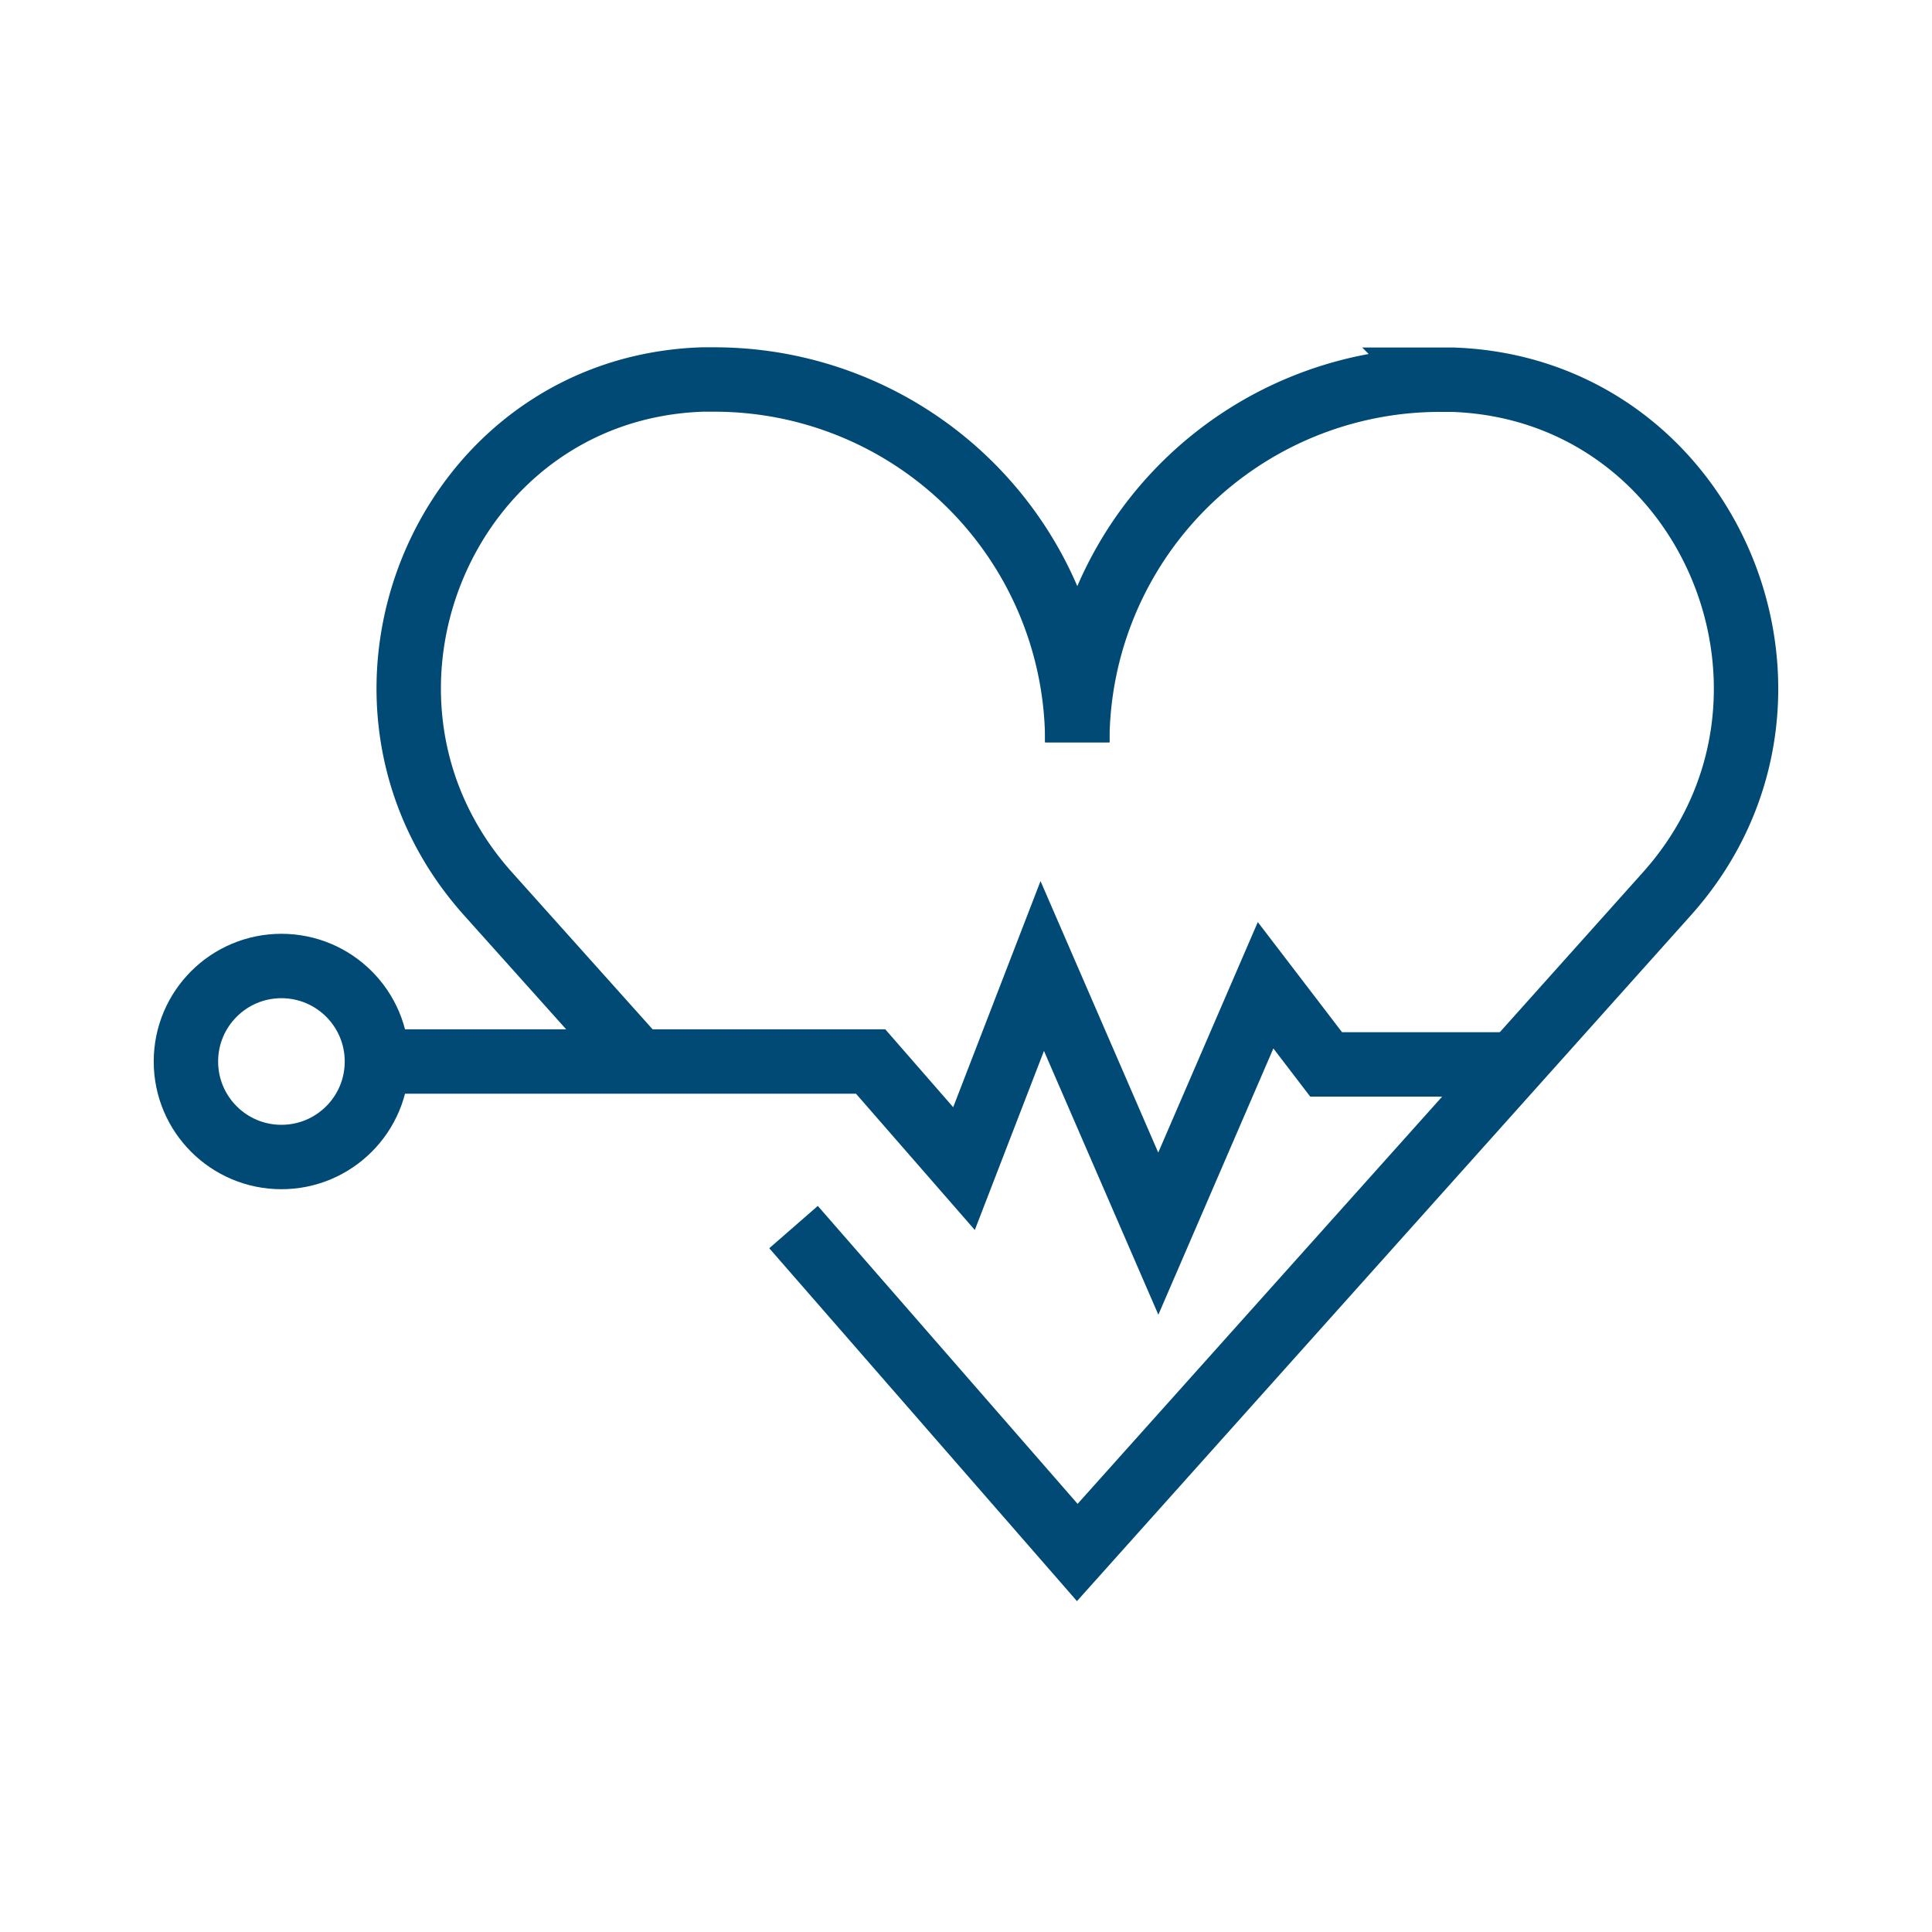
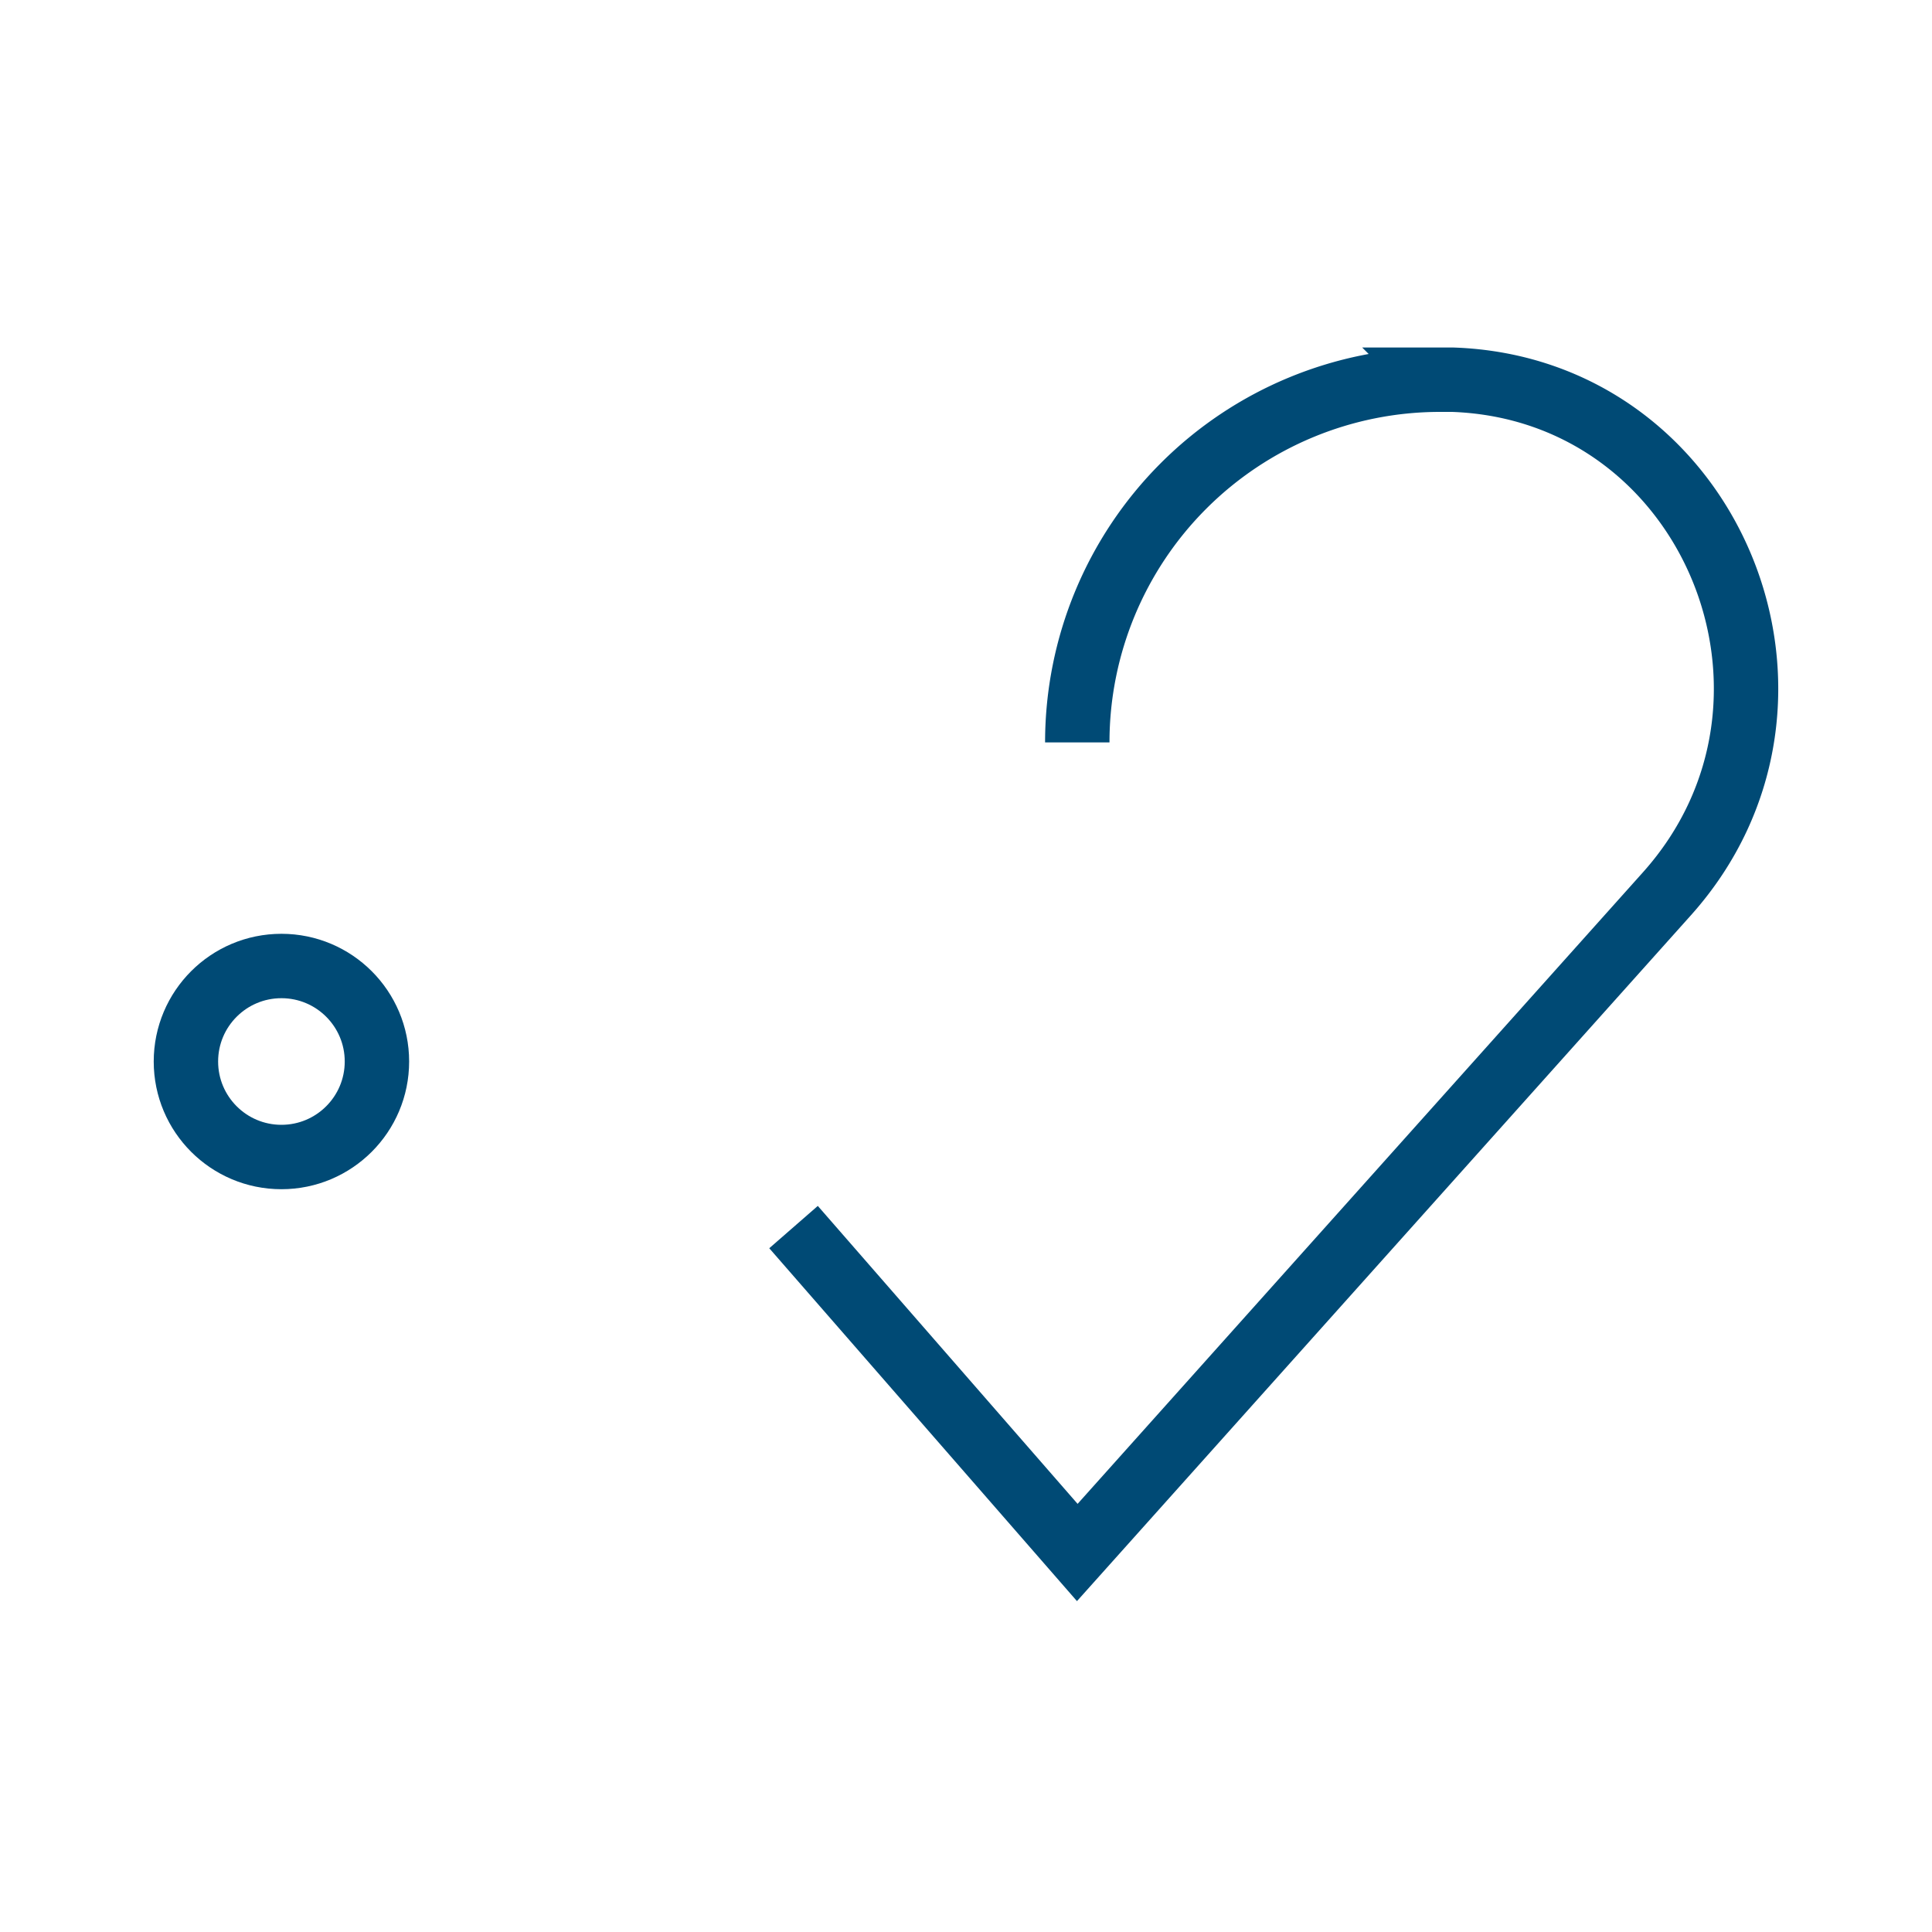
<svg xmlns="http://www.w3.org/2000/svg" id="Layer_1" data-name="Layer 1" viewBox="0 0 300 300">
  <defs>
    <style>.cls-1{fill:none;stroke:#004a75;stroke-miterlimit:10;stroke-width:10px;}</style>
  </defs>
  <path class="cls-1" d="M123.22,190.54l44.06,50.53,91.54-102.26c26.88-30,7-78.49-33.29-79.85-.64,0-1.29,0-1.94,0a56.32,56.32,0,0,0-56.31,56.32" />
-   <path class="cls-1" d="M167.28,115.25A56.33,56.33,0,0,0,111,58.93c-.65,0-1.3,0-1.94,0-40.28,1.36-60.17,49.82-33.29,79.85l23.29,26" />
-   <polyline class="cls-1" points="235.13 165.28 205.92 165.28 196.52 152.99 179.86 191.56 161.84 150 149.69 181.46 135.19 164.83 58.53 164.83" />
  <circle class="cls-1" cx="43.7" cy="164.83" r="14.83" />
</svg>